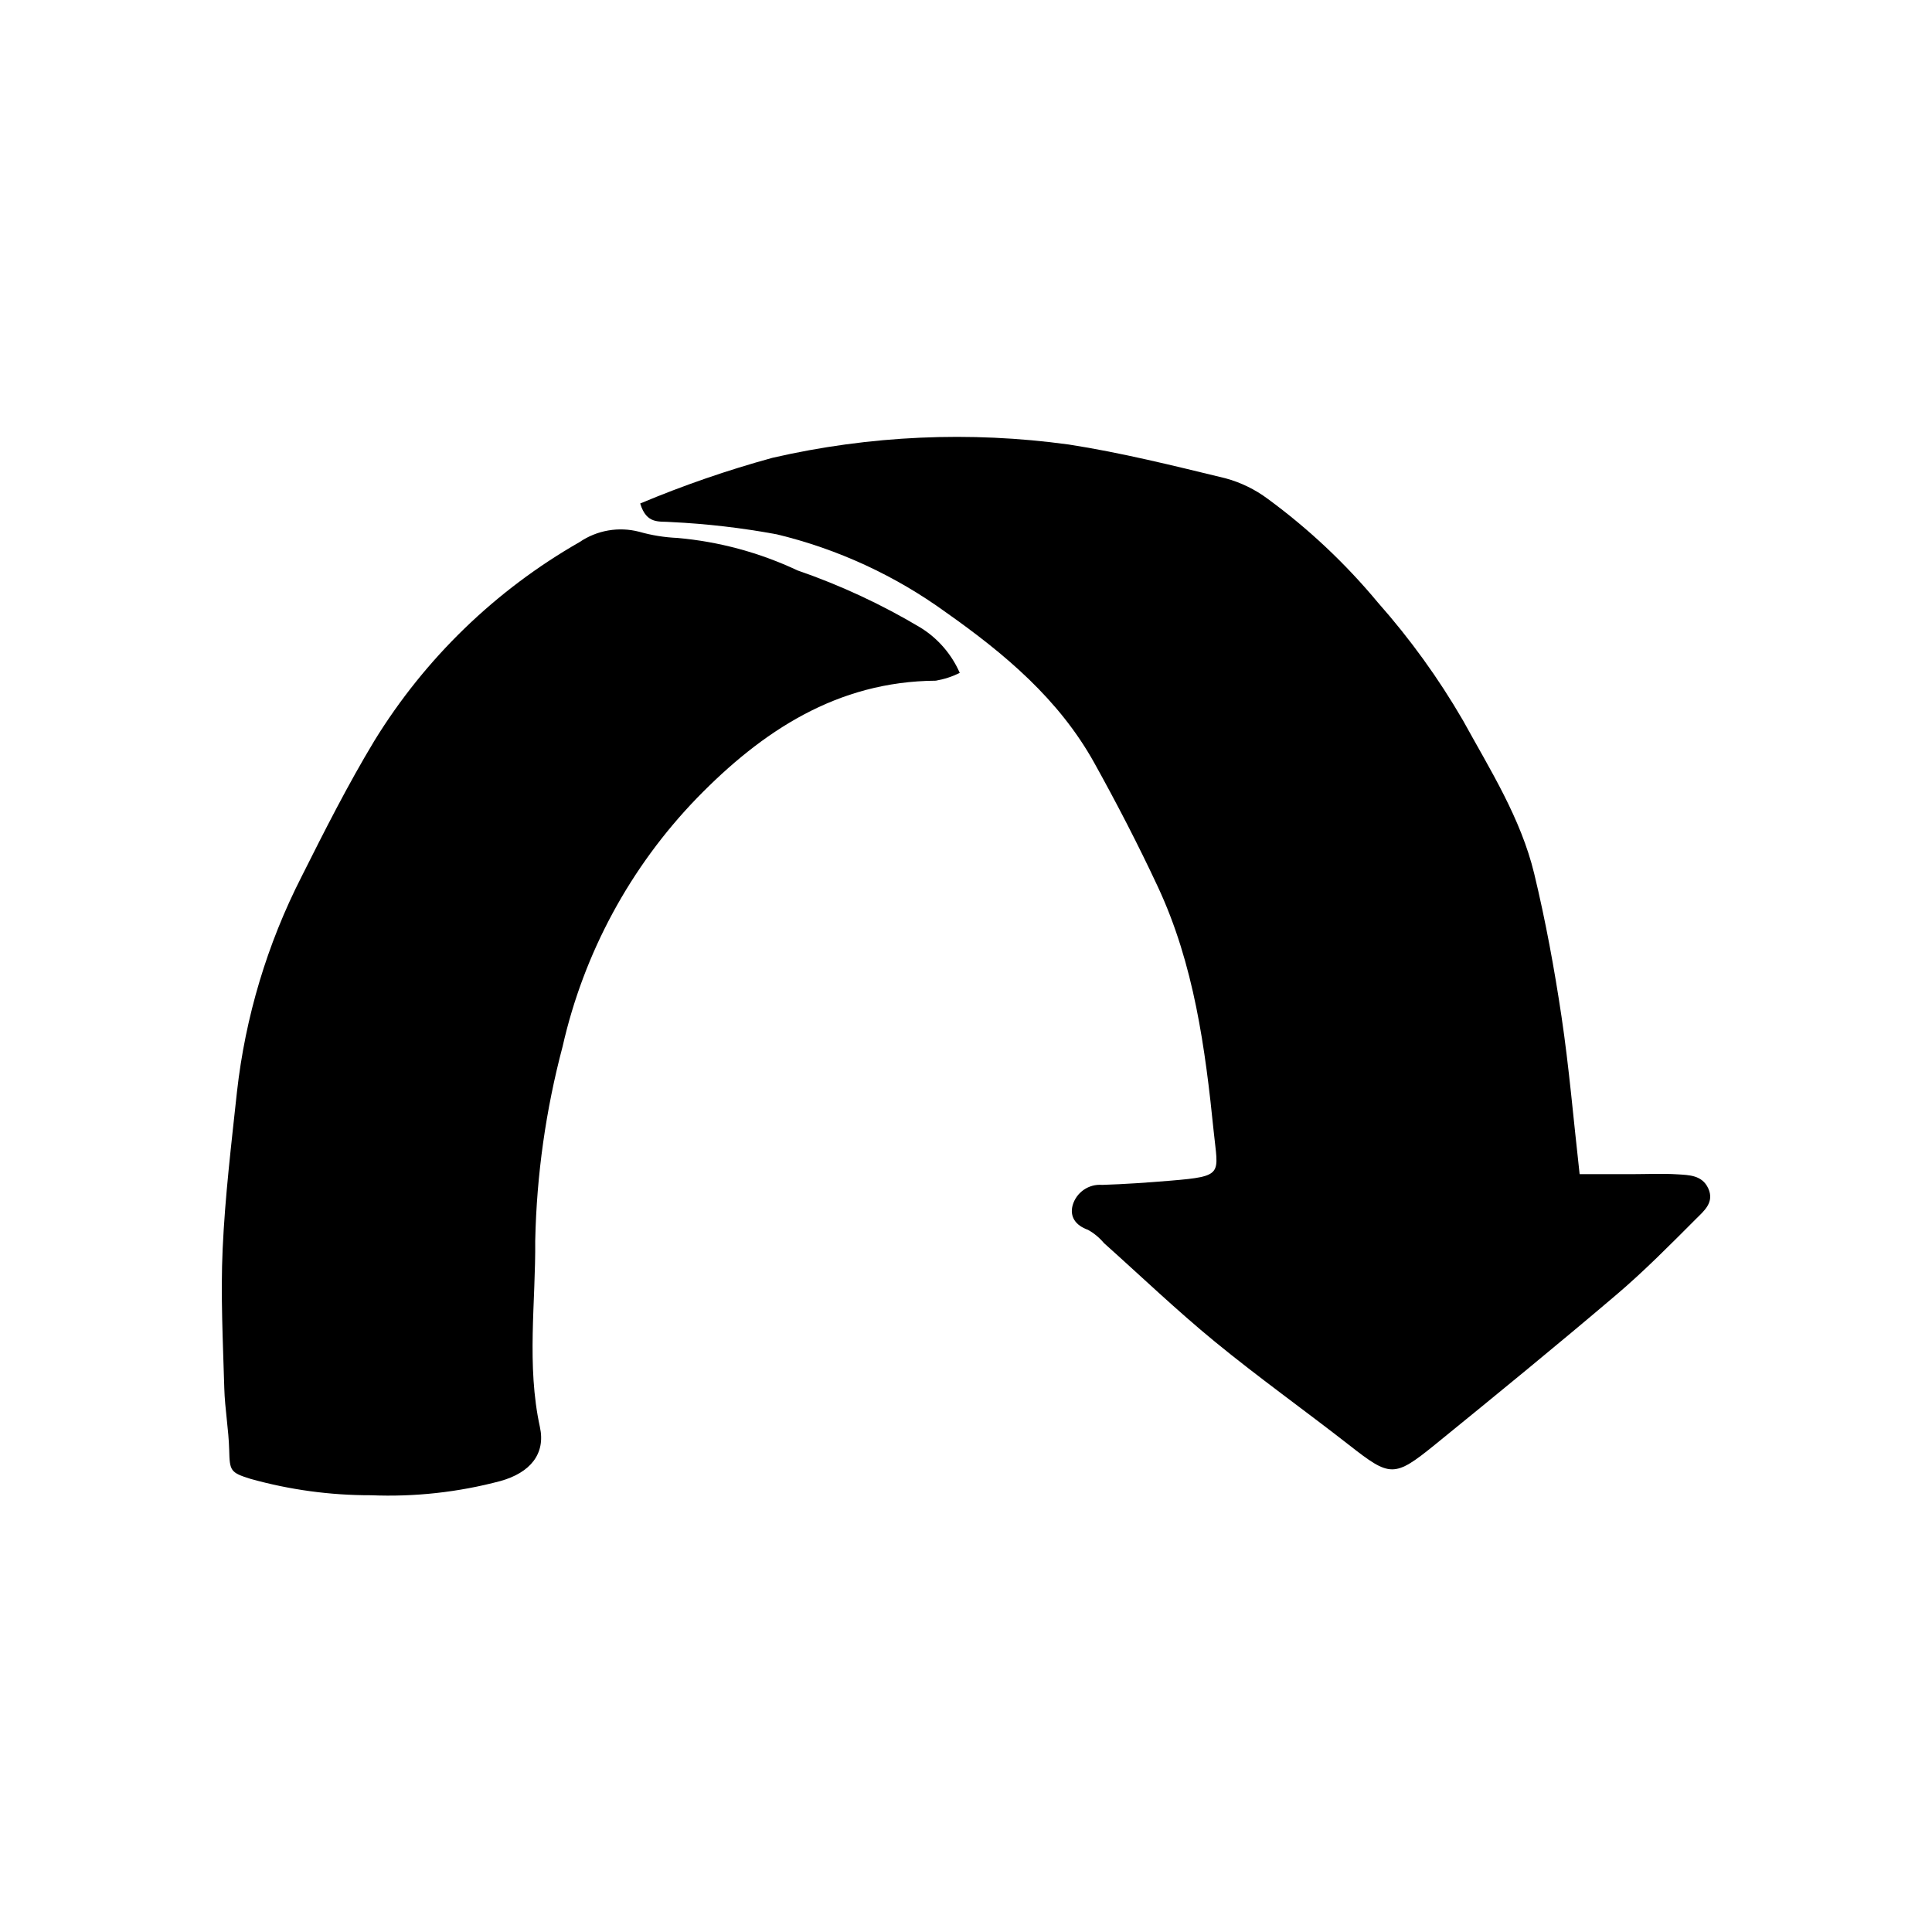
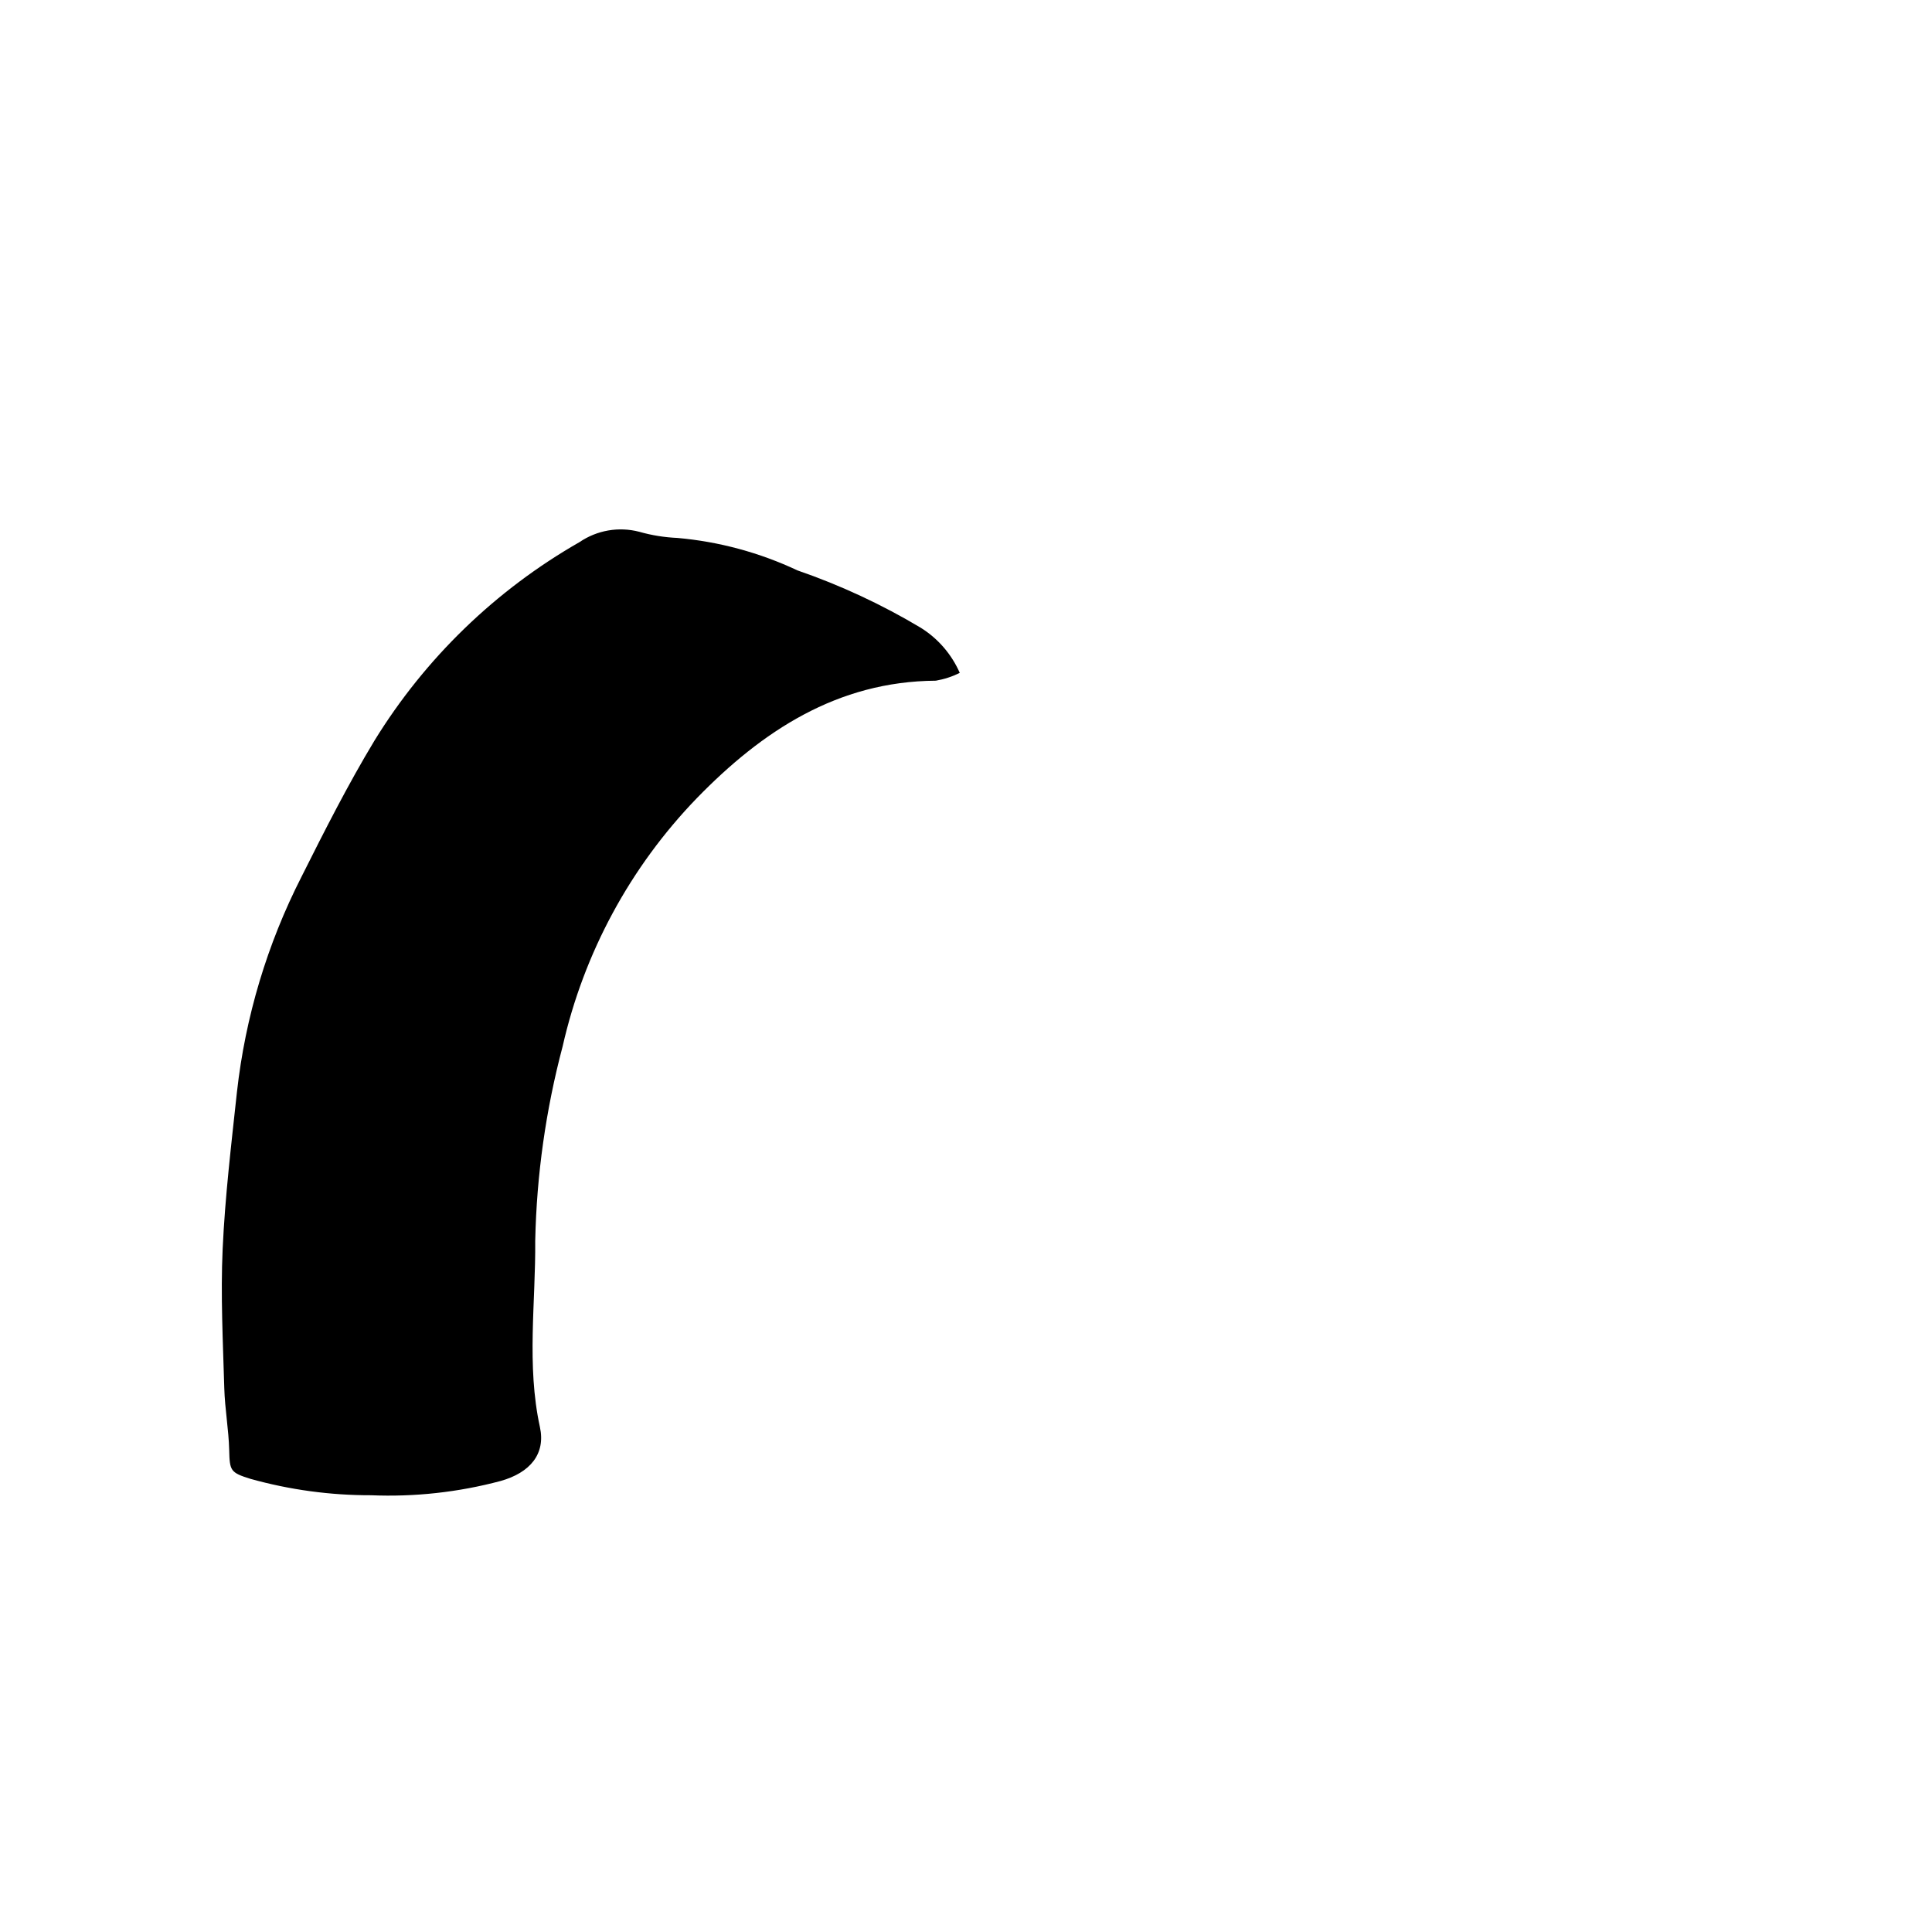
<svg xmlns="http://www.w3.org/2000/svg" fill="#000000" width="800px" height="800px" version="1.1" viewBox="144 144 512 512">
  <g>
-     <path d="m596.68 458.88c-1.633-3.484-5.086-3.473-8.168-3.672-3.93-0.25-7.887-0.051-11.836-0.047-4.91 0.004-9.82 0-14.059 0-1.652-14.707-2.793-28.285-4.797-41.734-1.898-12.711-4.227-25.402-7.238-37.891-3.551-14.723-11.676-27.516-18.891-40.648l-0.004-0.004c-6.457-11.125-14.008-21.582-22.539-31.215-8.559-10.309-18.355-19.527-29.16-27.453-3.375-2.523-7.199-4.379-11.266-5.477-13.773-3.336-27.578-6.785-41.562-8.949v0.004c-26.141-3.582-52.719-2.387-78.434 3.527-11.938 3.273-23.652 7.316-35.066 12.109 1.699 5.641 5.082 4.641 8.184 4.922 9.402 0.449 18.762 1.539 28.016 3.254 16.125 3.883 31.332 10.895 44.762 20.629 15.645 11.027 29.996 23.047 39.391 39.969 5.965 10.742 11.637 21.68 16.832 32.809 9.586 20.531 12.559 42.762 14.809 64.949 1.137 11.23 2.805 11.746-11.469 12.93-6.019 0.5-12.055 0.93-18.09 1.117-3.539-0.293-6.801 1.934-7.816 5.336-0.863 3.059 0.719 5.398 4.07 6.586h-0.004c1.605 0.902 3.031 2.086 4.211 3.496 9.777 8.738 19.266 17.828 29.398 26.137 11.566 9.484 23.777 18.176 35.566 27.387 10.863 8.492 11.906 8.723 22.781-0.113 16.113-13.098 32.199-26.234 48.016-39.684 7.398-6.289 14.258-13.238 21.129-20.121 2.086-2.09 4.992-4.394 3.234-8.152z" />
    <path d="m388.09 310.41c-10.359-6.203-21.34-11.312-32.758-15.25-10.016-4.715-20.785-7.629-31.812-8.602-3.422-0.148-6.816-0.695-10.113-1.633-5.418-1.414-11.184-0.422-15.816 2.731-22.242 12.707-40.938 30.805-54.359 52.625-7.039 11.66-13.211 23.867-19.324 36.055-9.094 17.828-14.891 37.152-17.113 57.043-1.488 13.84-3.156 27.691-3.789 41.582-0.559 12.285 0.082 24.637 0.434 36.953 0.156 5.469 1.164 10.918 1.301 16.387 0.133 5.473 0.301 5.949 5.641 7.609 10.395 2.906 21.137 4.367 31.93 4.344 11.574 0.48 23.156-0.793 34.348-3.777 7.805-2.188 11.984-7.148 10.426-14.293-3.586-16.441-1.094-33.062-1.246-49.48h0.004c0.371-17.355 2.809-34.605 7.258-51.383 5.613-24.785 17.926-47.555 35.59-65.824 17.227-17.707 37.168-30.934 63.309-31.109 2.207-0.379 4.344-1.074 6.348-2.07-2.148-4.906-5.719-9.055-10.254-11.906z" />
  </g>
</svg>